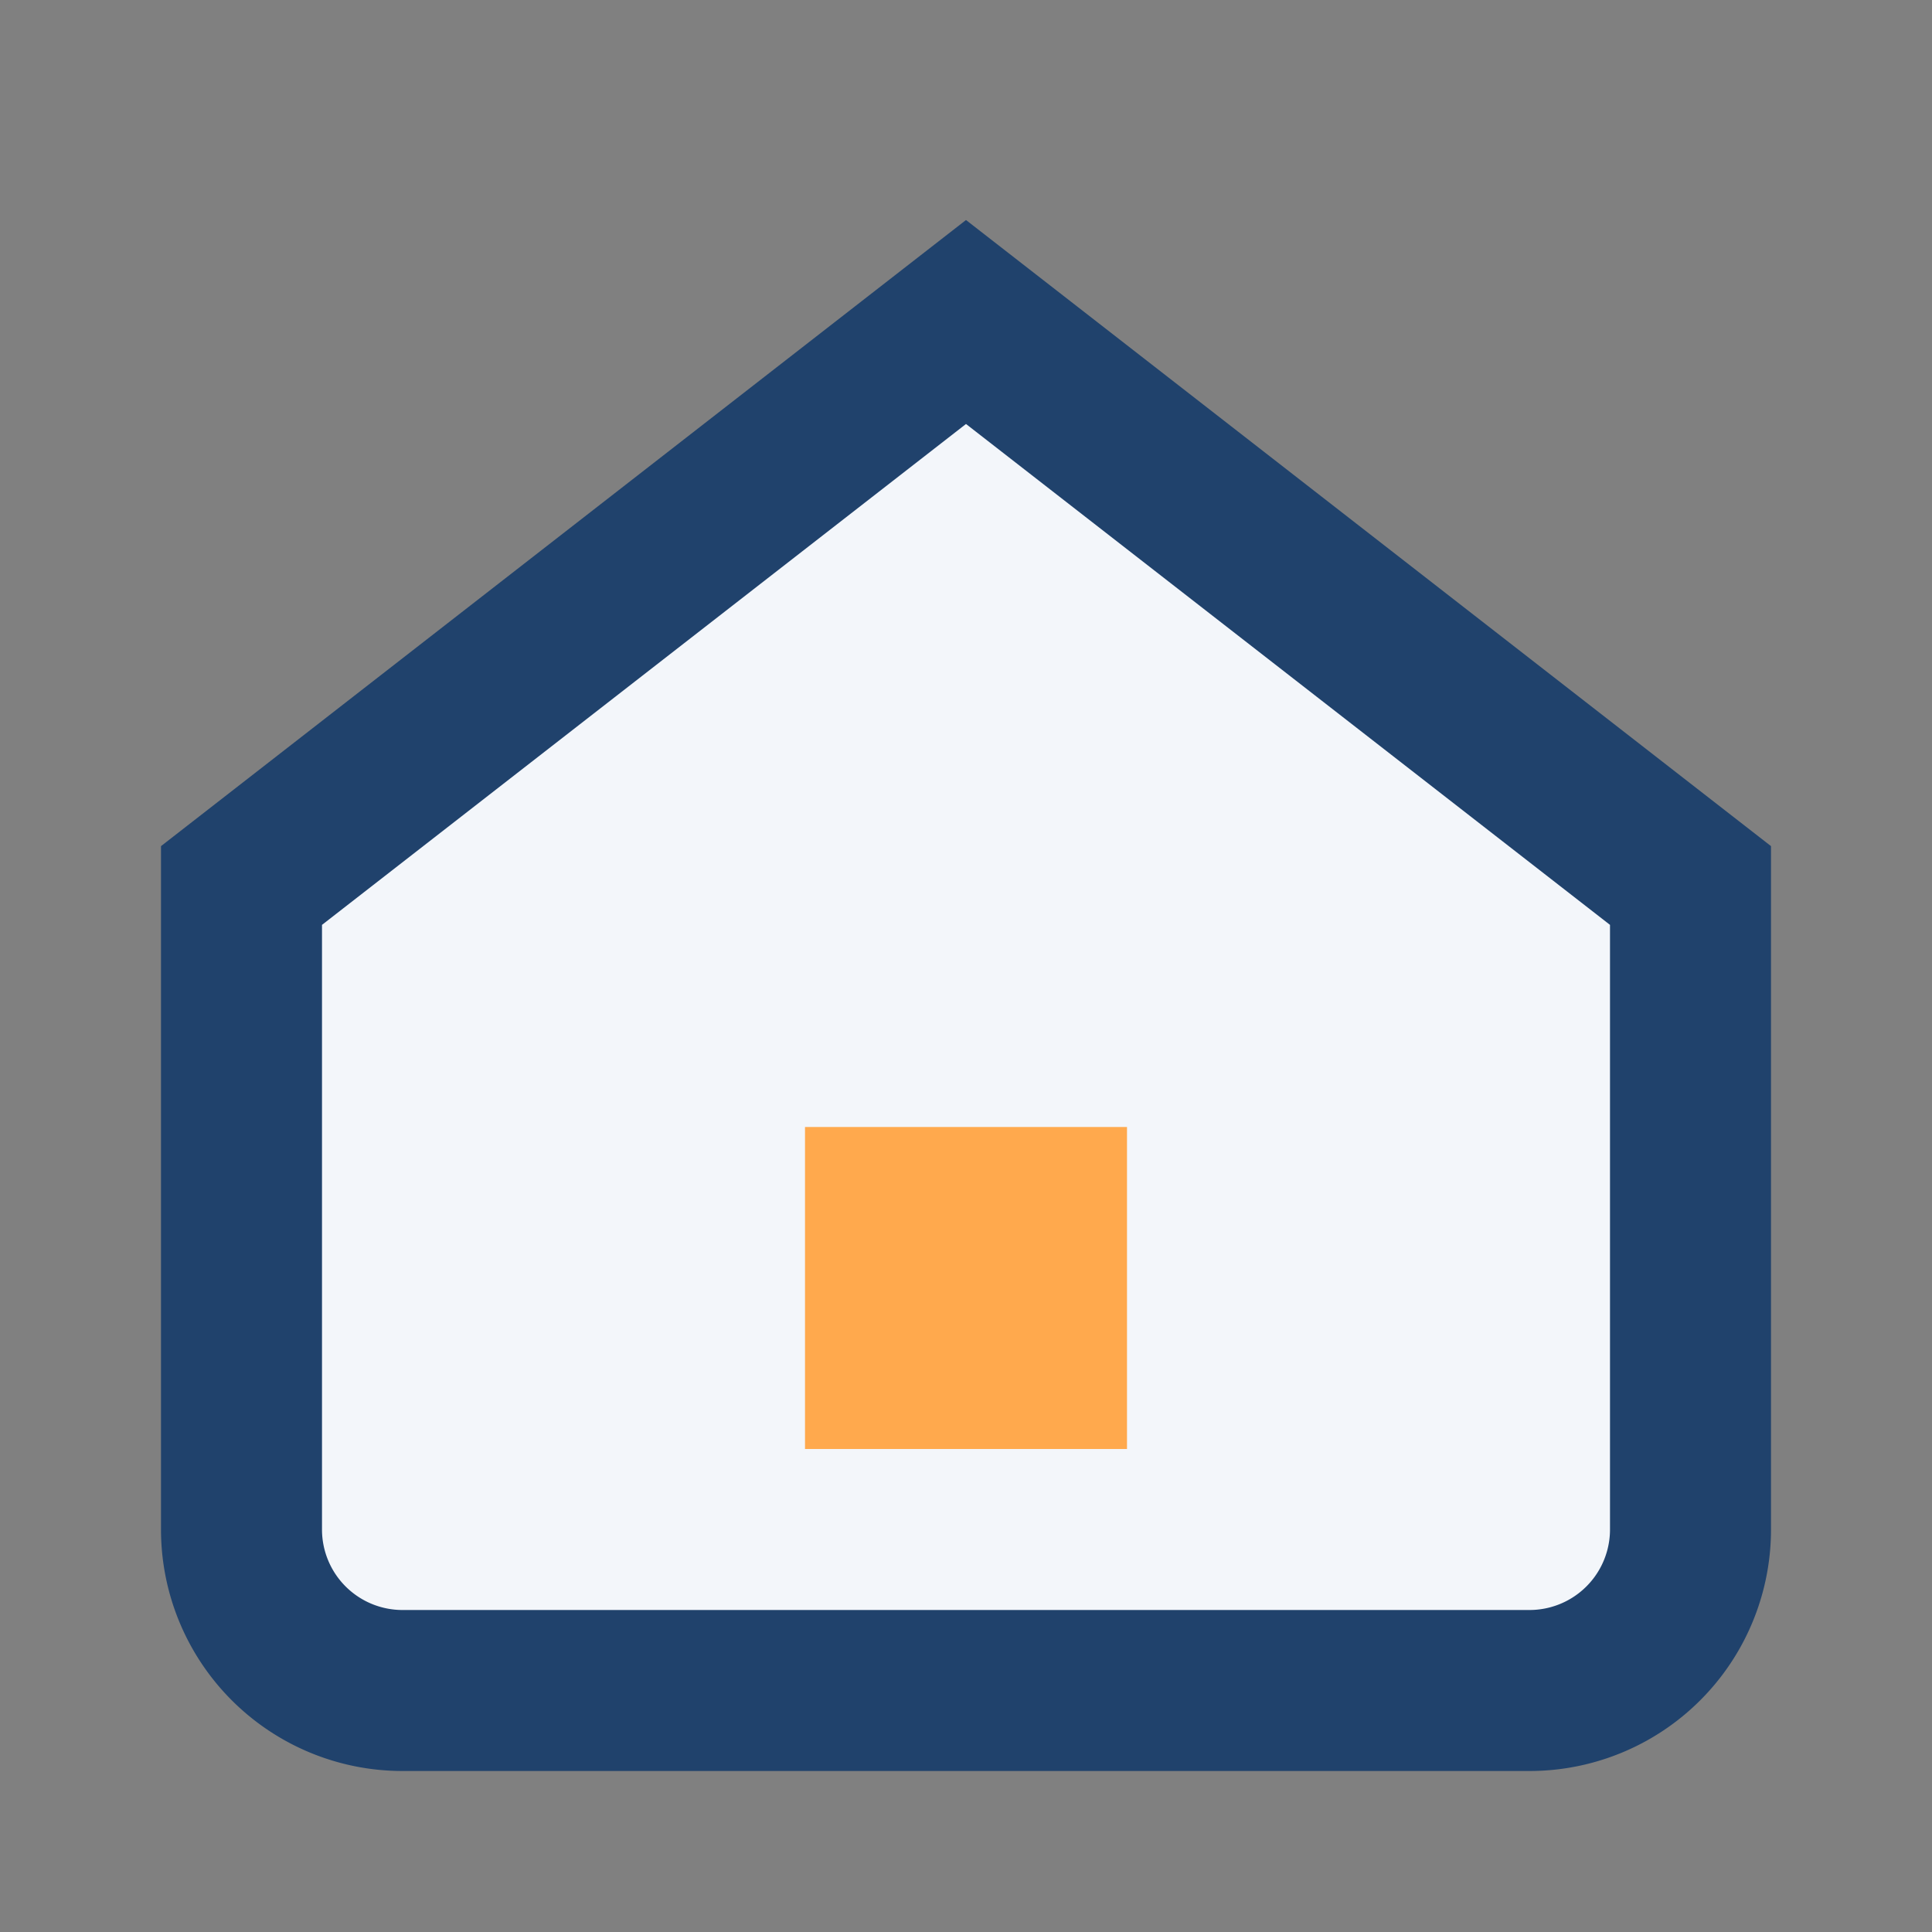
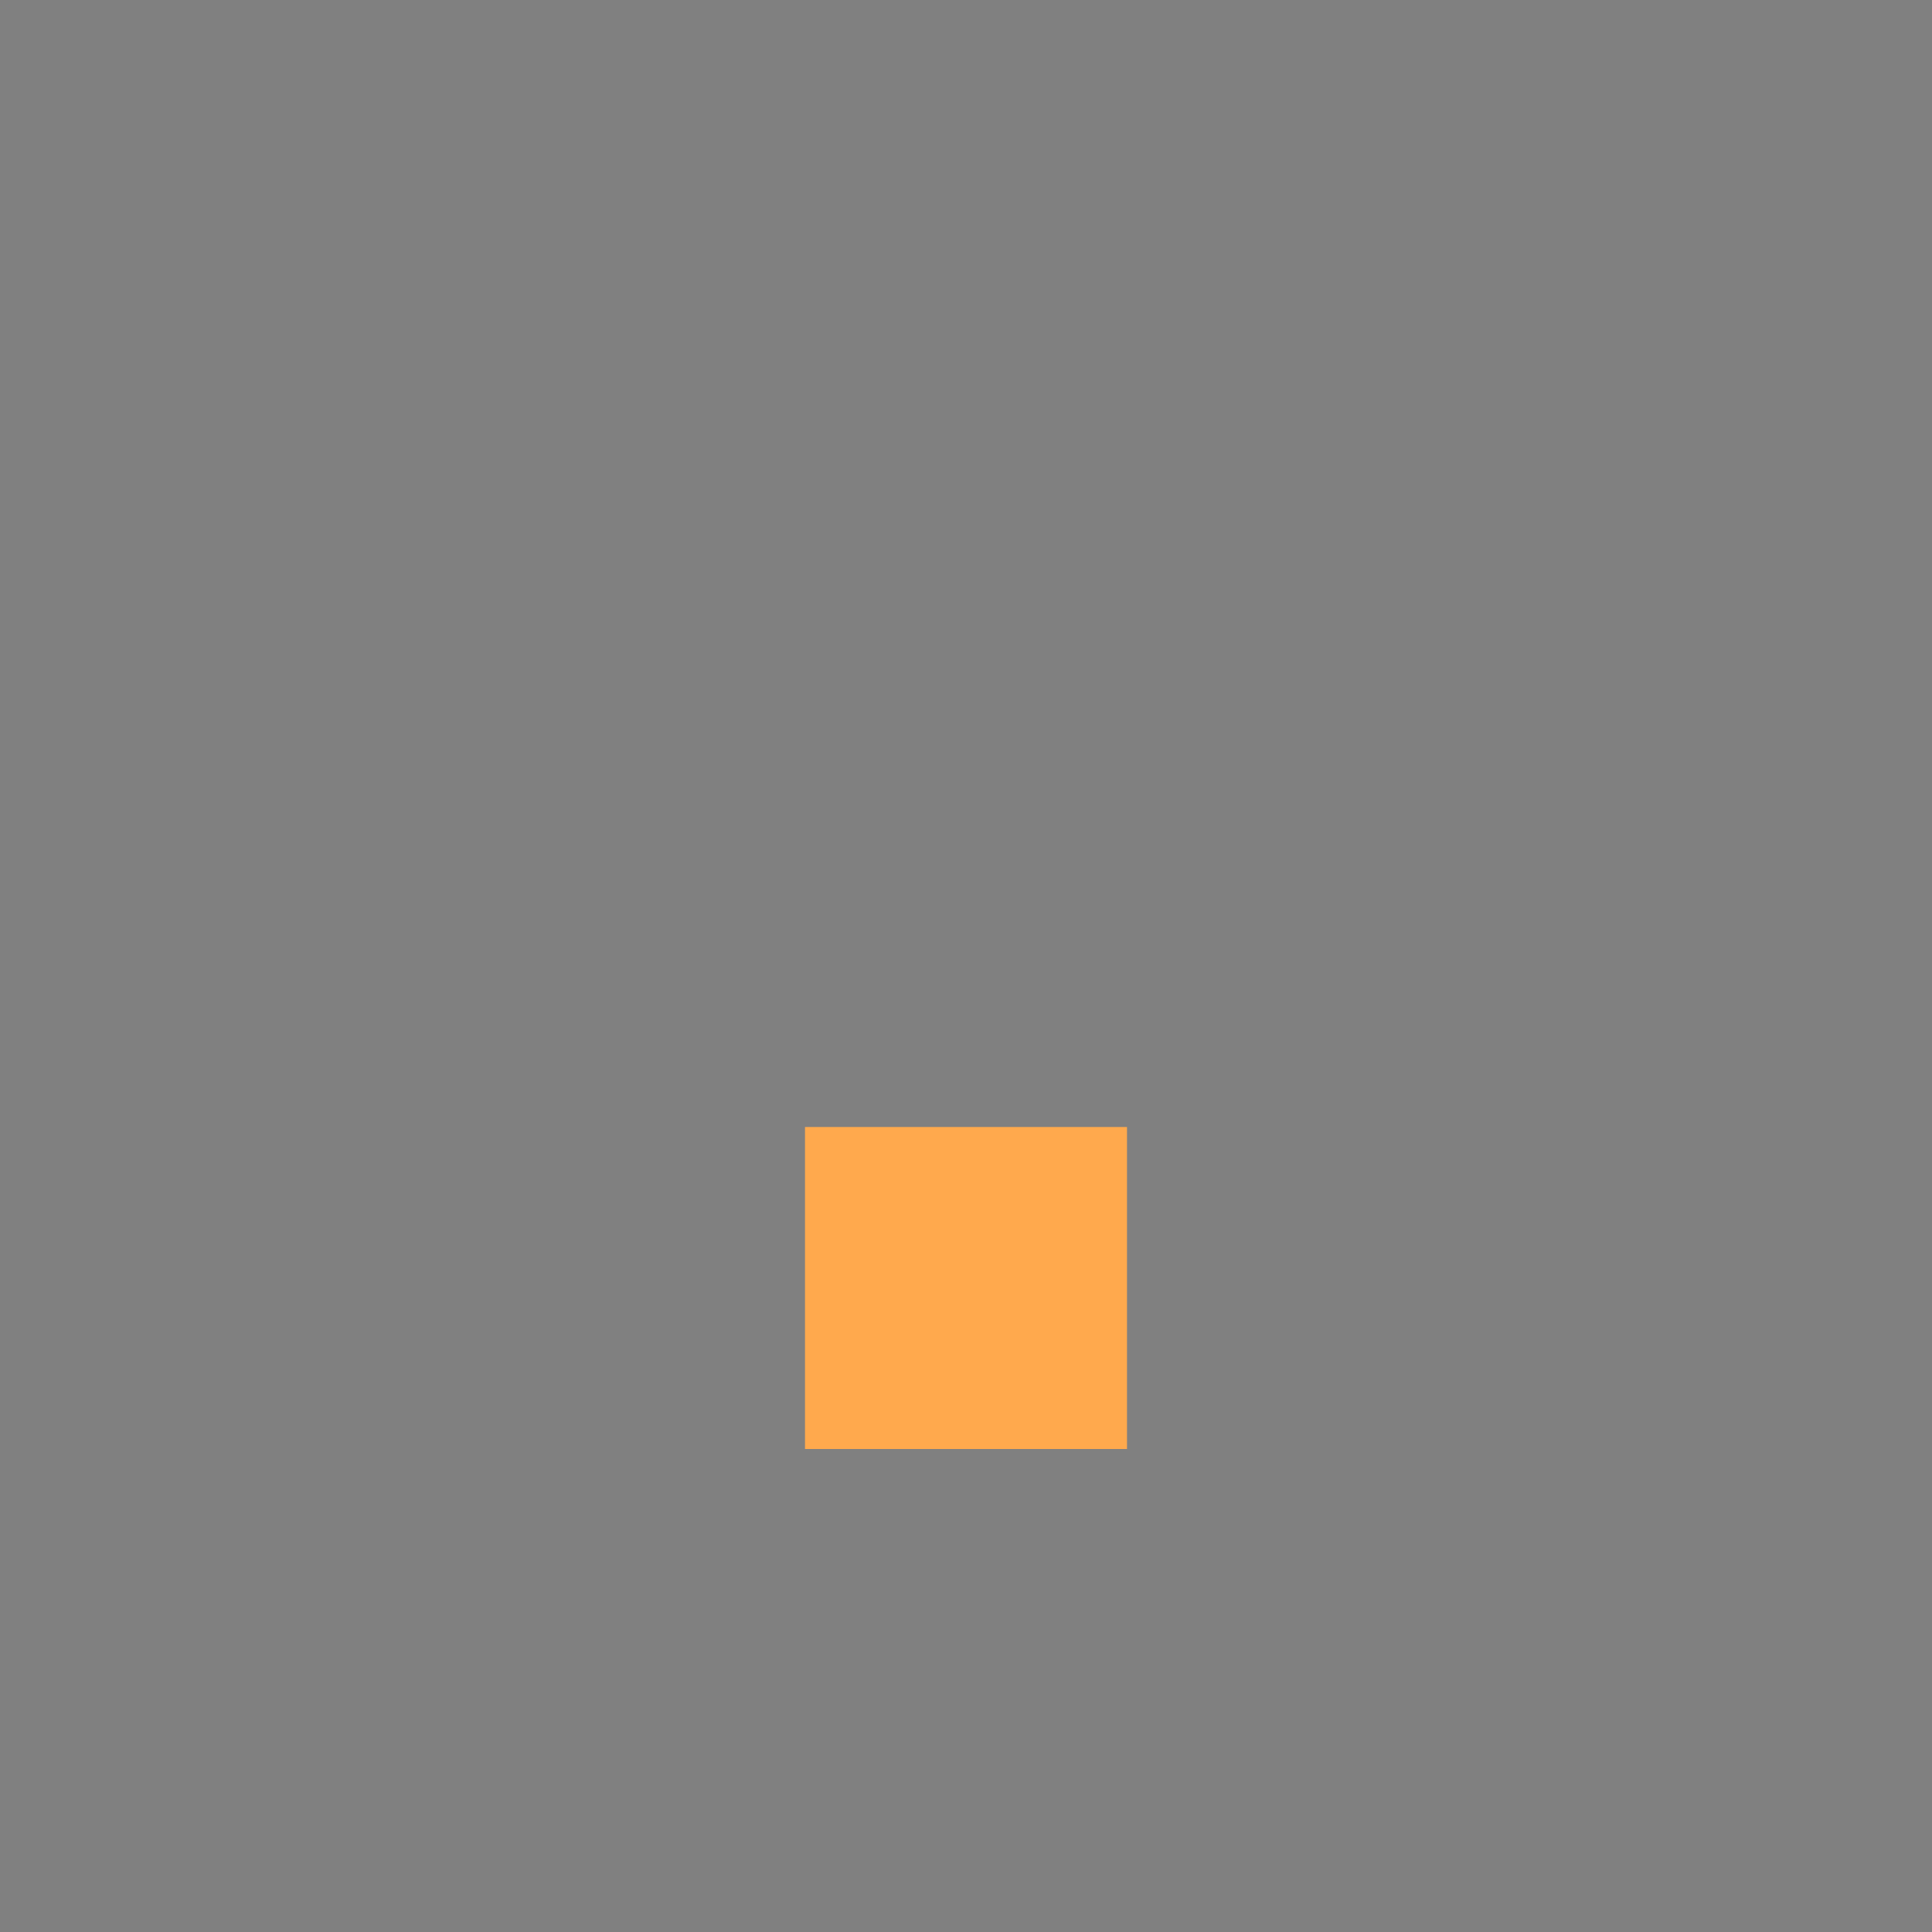
<svg xmlns="http://www.w3.org/2000/svg" width="24" height="24" viewBox="0 0 24 24">
  <rect x="0" y="0" width="24" height="24" fill="#808080" stroke="none" />
-   <path d="M3 11L12 4l9 7v8a2 2 0 0 1-2 2H5a2 2 0 0 1-2-2z" fill="#F3F6FA" stroke="#20426C" stroke-width="2" />
  <rect x="10" y="14" width="4" height="4" fill="#FFA94D" />
</svg>